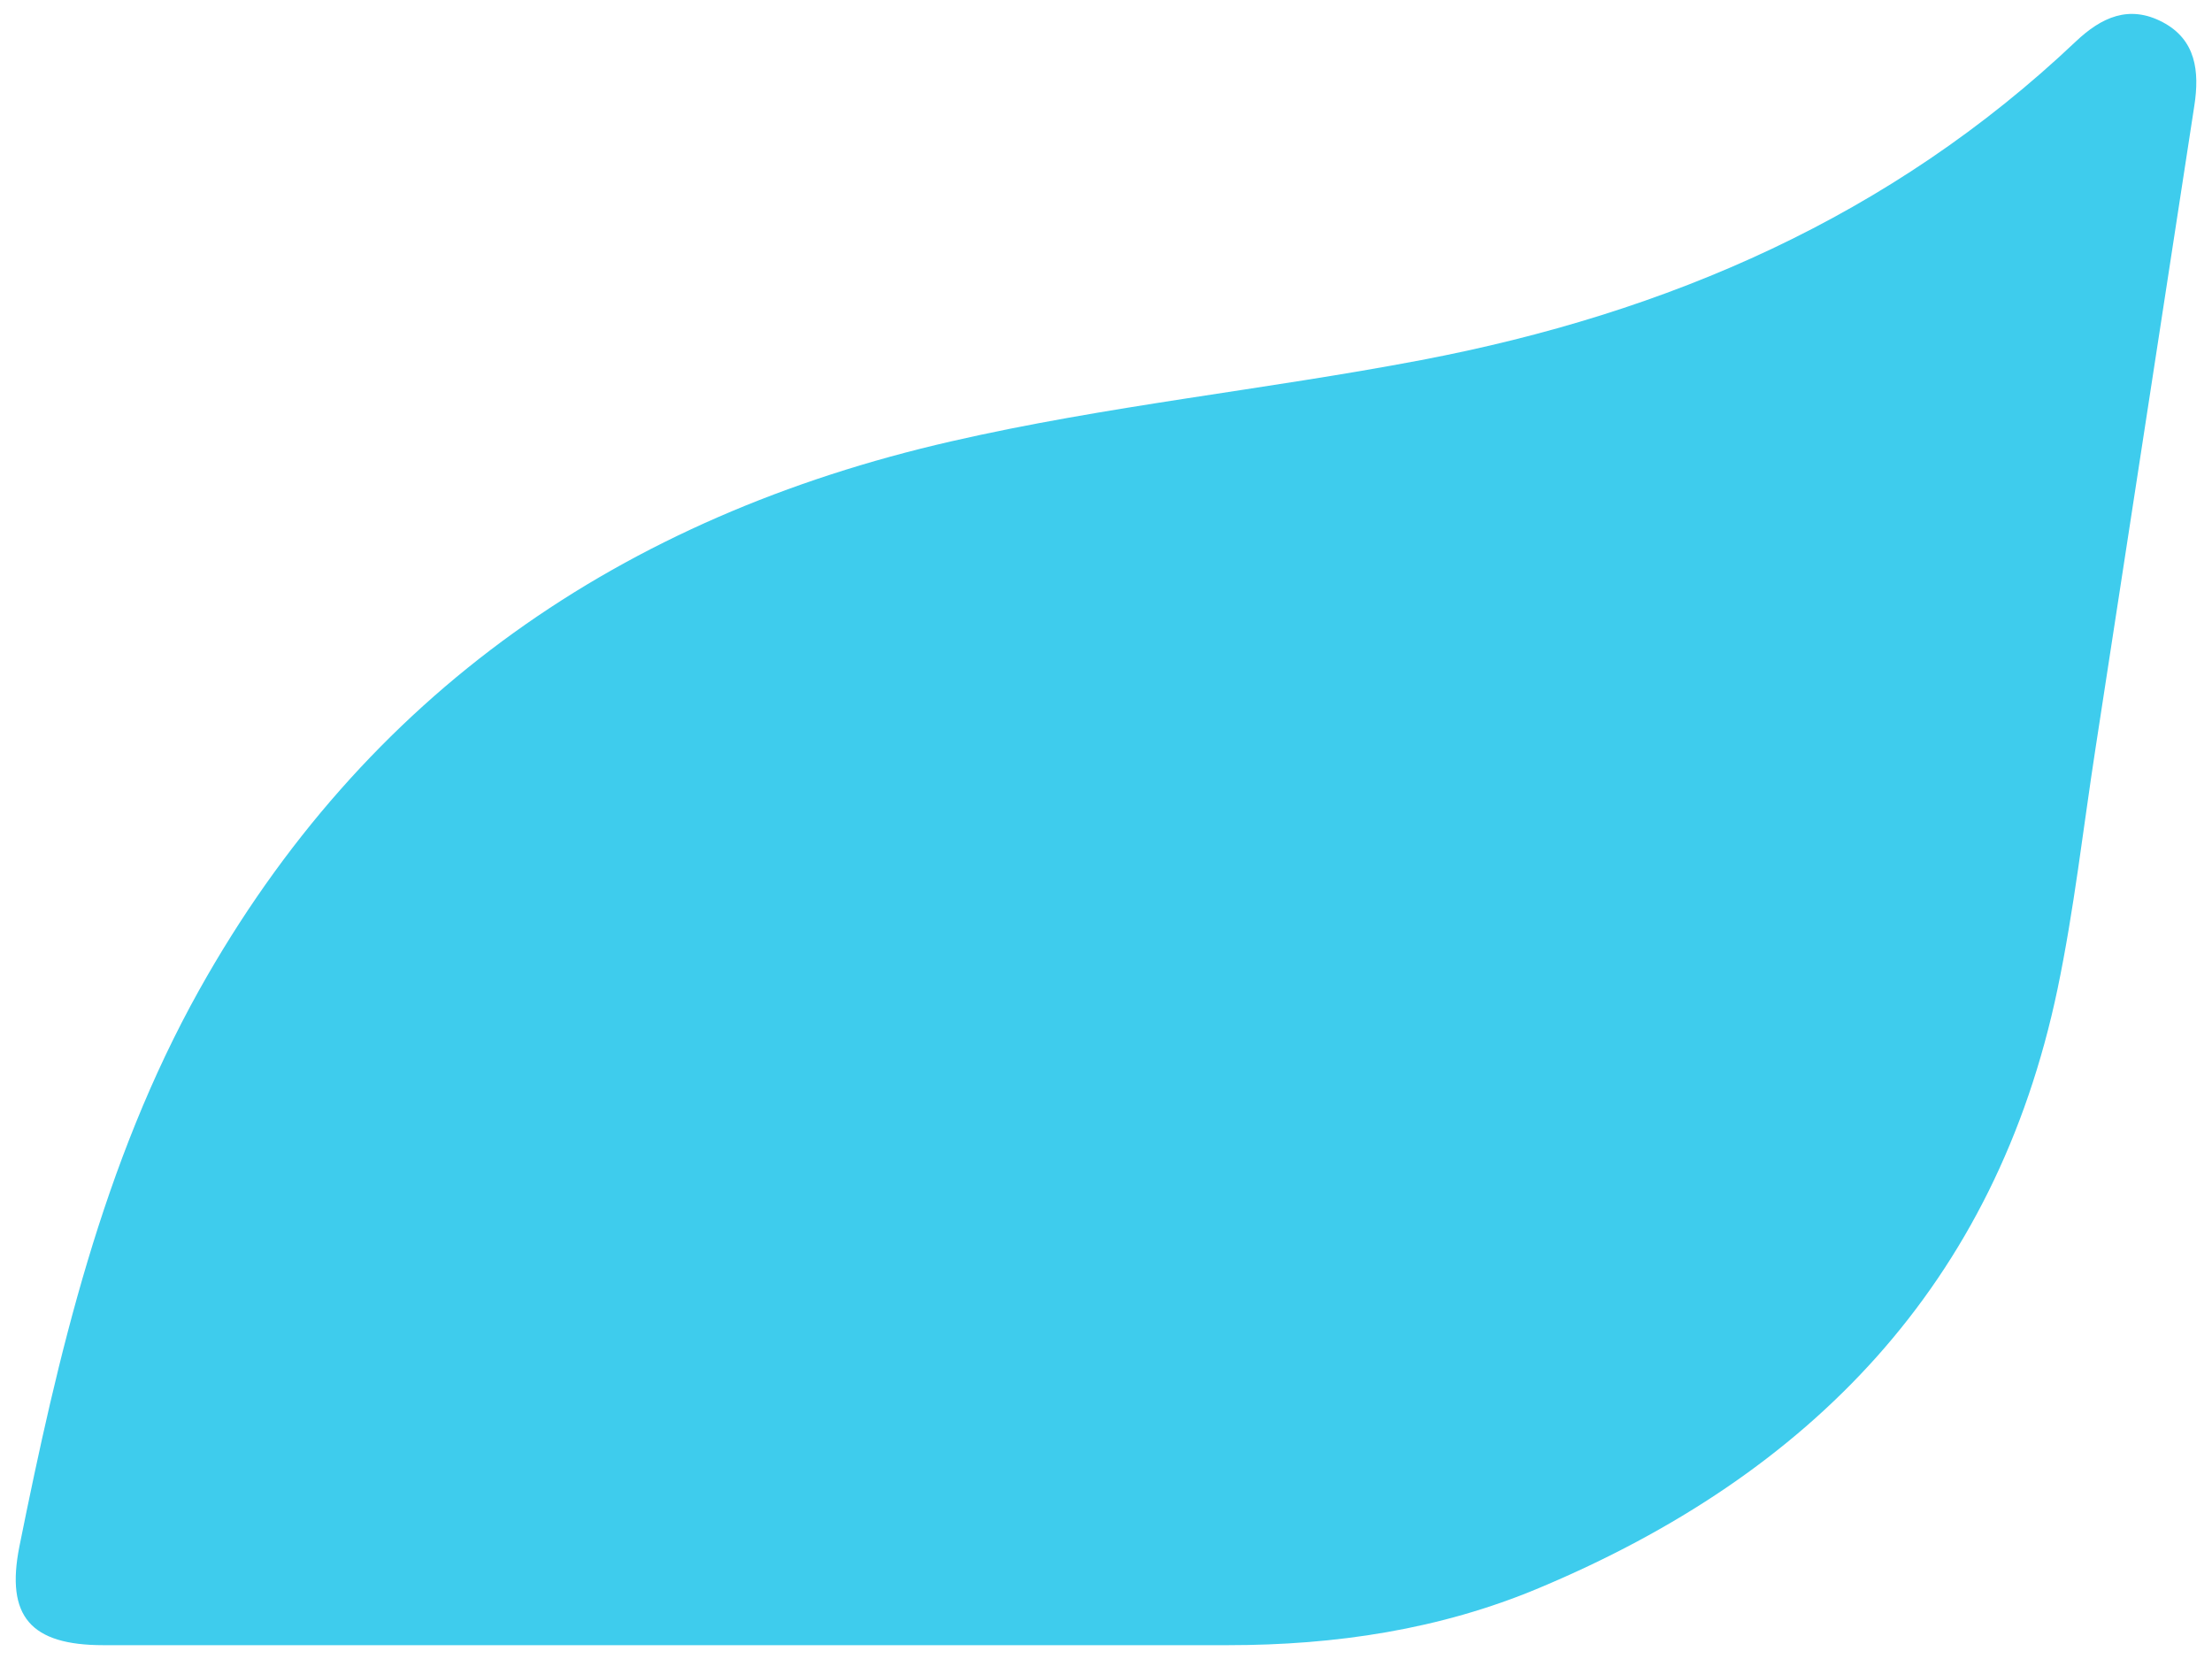
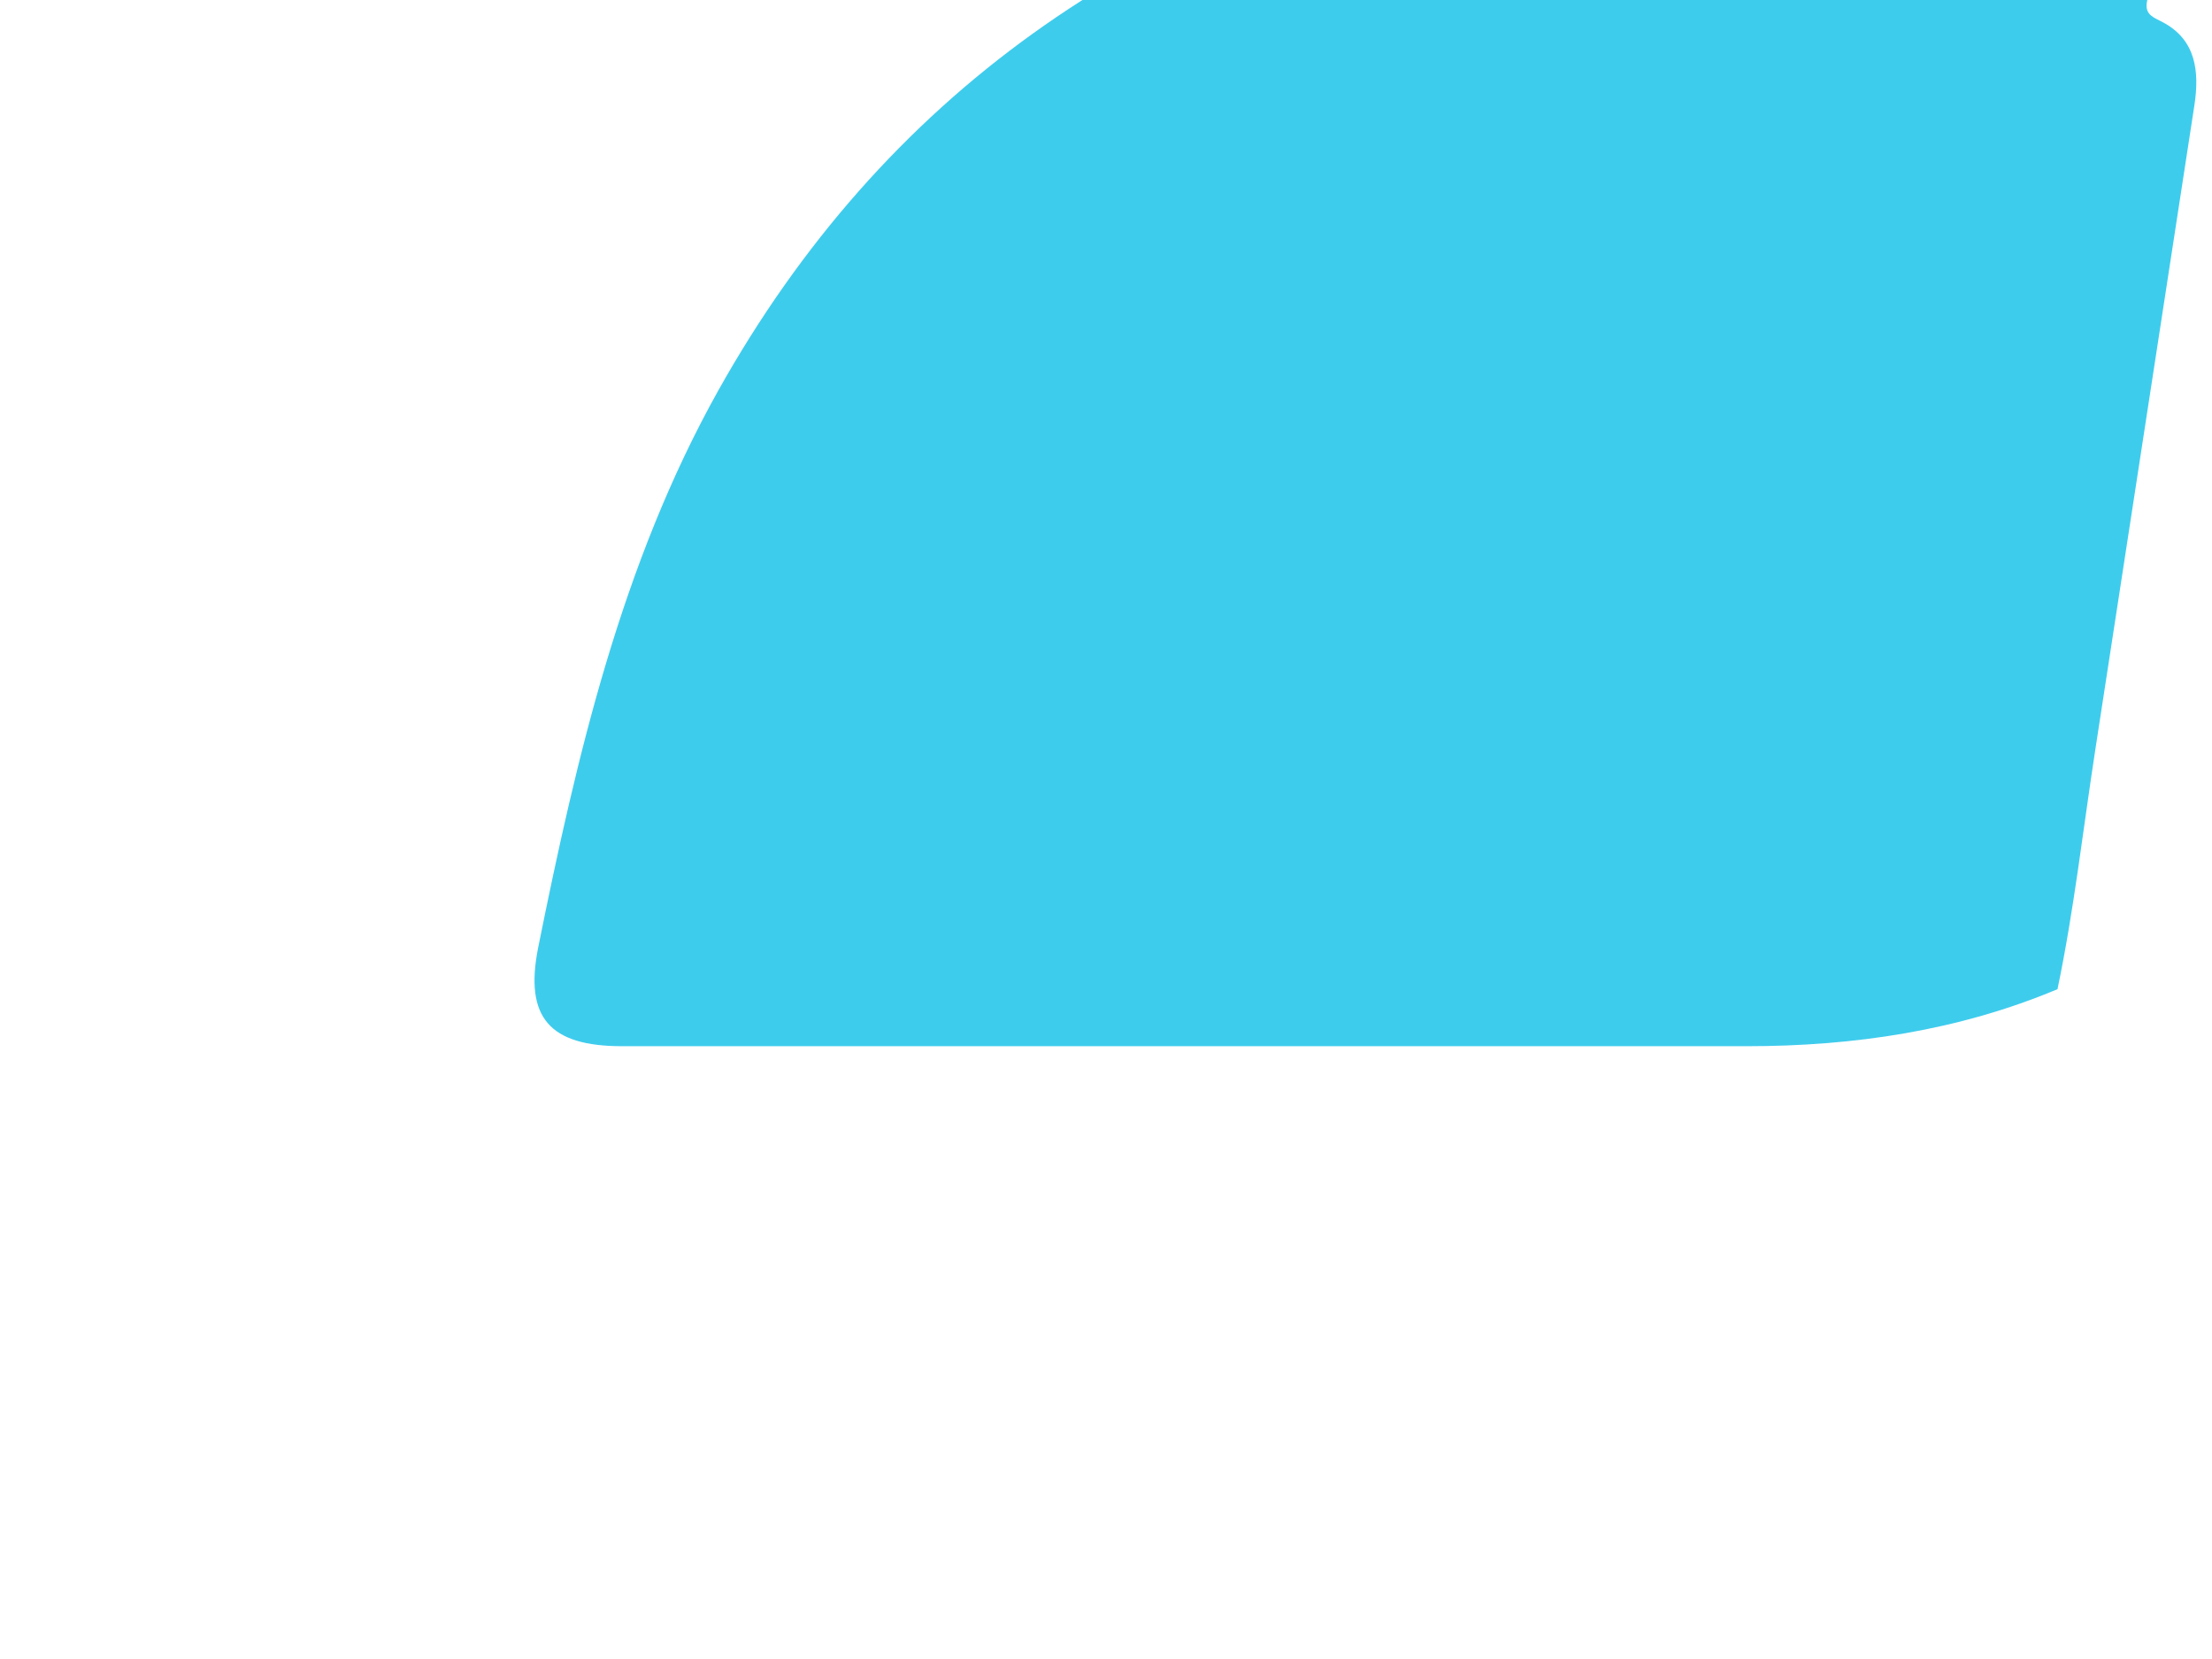
<svg xmlns="http://www.w3.org/2000/svg" id="Слой_1" x="0px" y="0px" viewBox="0 0 640 480" style="enable-background:new 0 0 640 480;" xml:space="preserve">
  <style type="text/css"> .st0{fill:#3ECCED;} </style>
  <title>Агропром 4</title>
-   <path class="st0" d="M634.9,30.5c-9.5,62-19.1,124-28.6,186c-3.6,23.3-6.2,46.7-11,69.7c-17.9,85.4-71.5,140.4-150.1,173.3 c-28.6,12-58.9,16.5-89.9,16.5c-50.7,0-101.3,0-152,0l0,0c-57.8,0-115.6,0-173.4,0c-21,0-28.3-8.3-24.3-28.5 c11.2-55.6,24.1-111,52-161c48-85.9,122.3-137,217.6-158.8c44.9-10.3,90.7-14.9,135.9-23.5c71.5-13.6,136-41.5,189.5-92.2 C608,5,616,1.3,625.7,6.4S636.4,20.7,634.9,30.5z" />
+   <path class="st0" d="M634.9,30.5c-9.5,62-19.1,124-28.6,186c-3.6,23.3-6.2,46.7-11,69.7c-28.6,12-58.9,16.5-89.9,16.5c-50.7,0-101.3,0-152,0l0,0c-57.8,0-115.6,0-173.4,0c-21,0-28.3-8.3-24.3-28.5 c11.2-55.6,24.1-111,52-161c48-85.9,122.3-137,217.6-158.8c44.9-10.3,90.7-14.9,135.9-23.5c71.5-13.6,136-41.5,189.5-92.2 C608,5,616,1.3,625.7,6.4S636.4,20.7,634.9,30.5z" />
</svg>